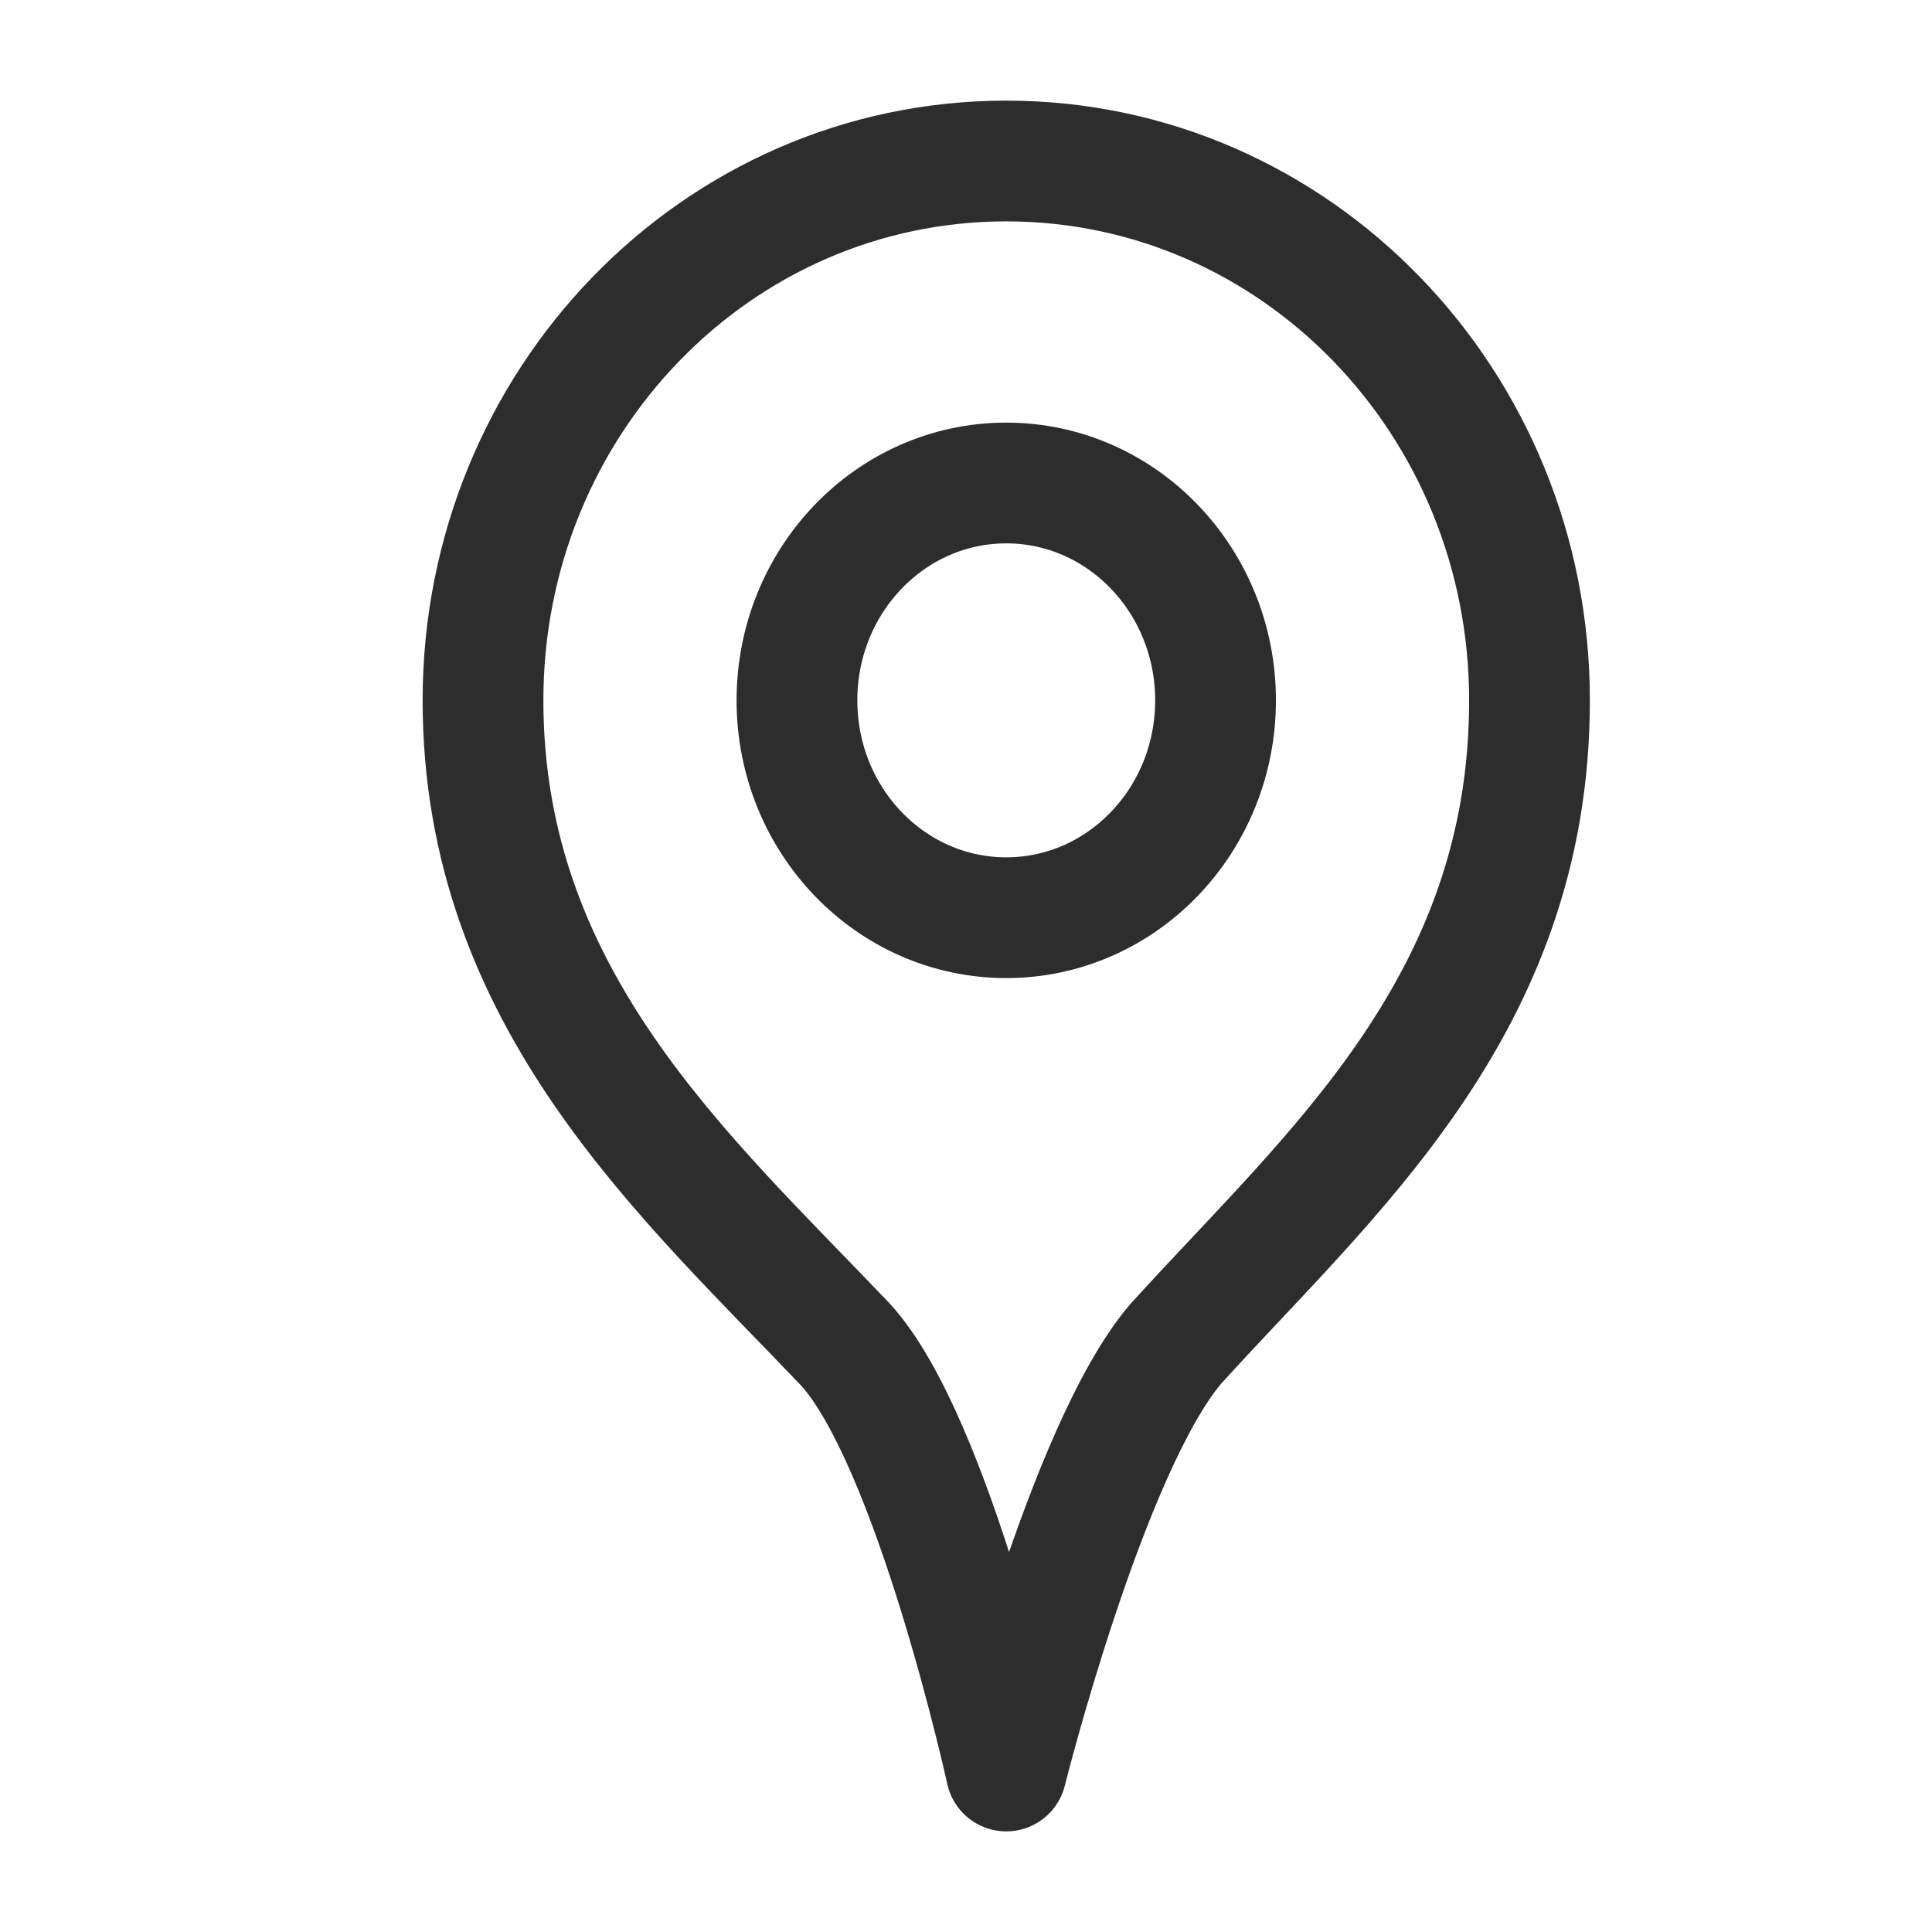
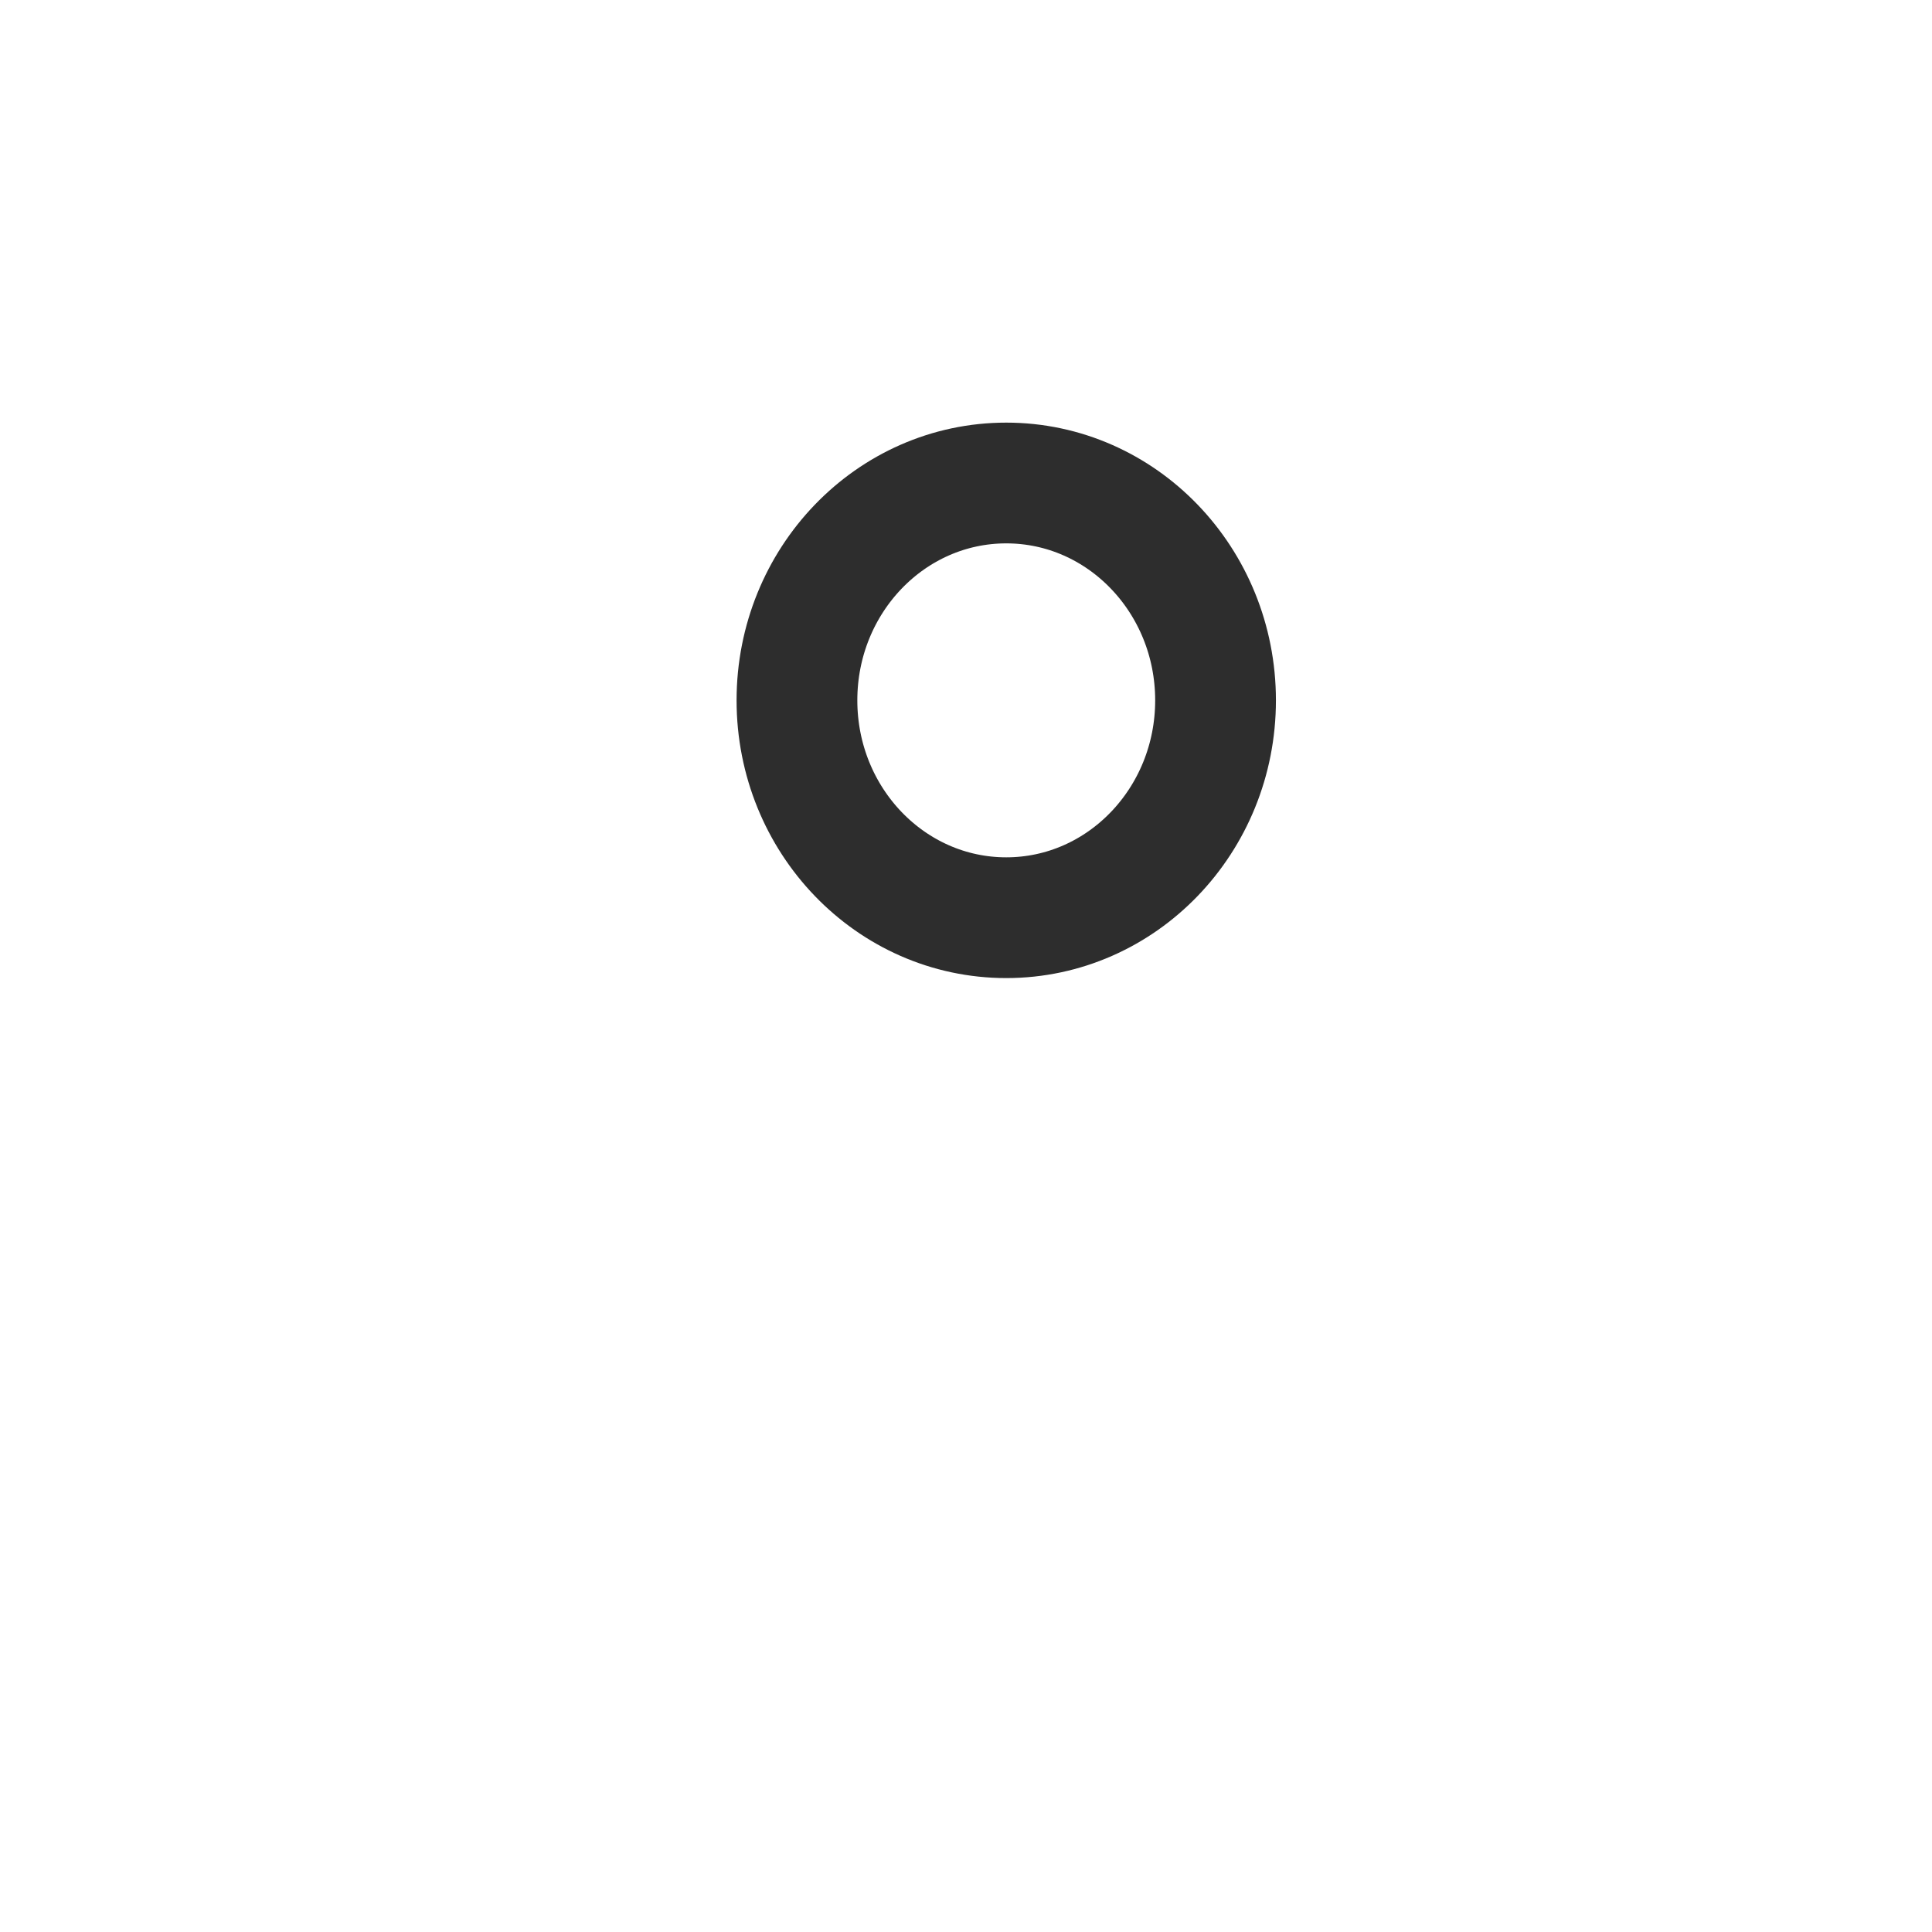
<svg xmlns="http://www.w3.org/2000/svg" version="1.1" id="Ebene_1" x="0px" y="0px" width="24px" height="24px" viewBox="0 0 24 24" style="enable-background:new 0 0 24 24;" xml:space="preserve">
  <style type="text/css">
	.st0{fill:none;stroke:#2D2D2D;stroke-width:1.5;stroke-linecap:round;stroke-linejoin:round;}
</style>
  <g>
-     <path id="Path" class="st0" d="M19,8.7c0,3.8-2.5,5.9-4.4,8C13.5,18,12.5,22,12.5,22s-0.9-4.1-2-5.3c-2-2.1-4.5-4.3-4.5-8   S8.9,2,12.5,2S19,5,19,8.7z" />
    <ellipse id="Oval" class="st0" cx="12.5" cy="8.7" rx="2.6" ry="2.7" />
  </g>
</svg>